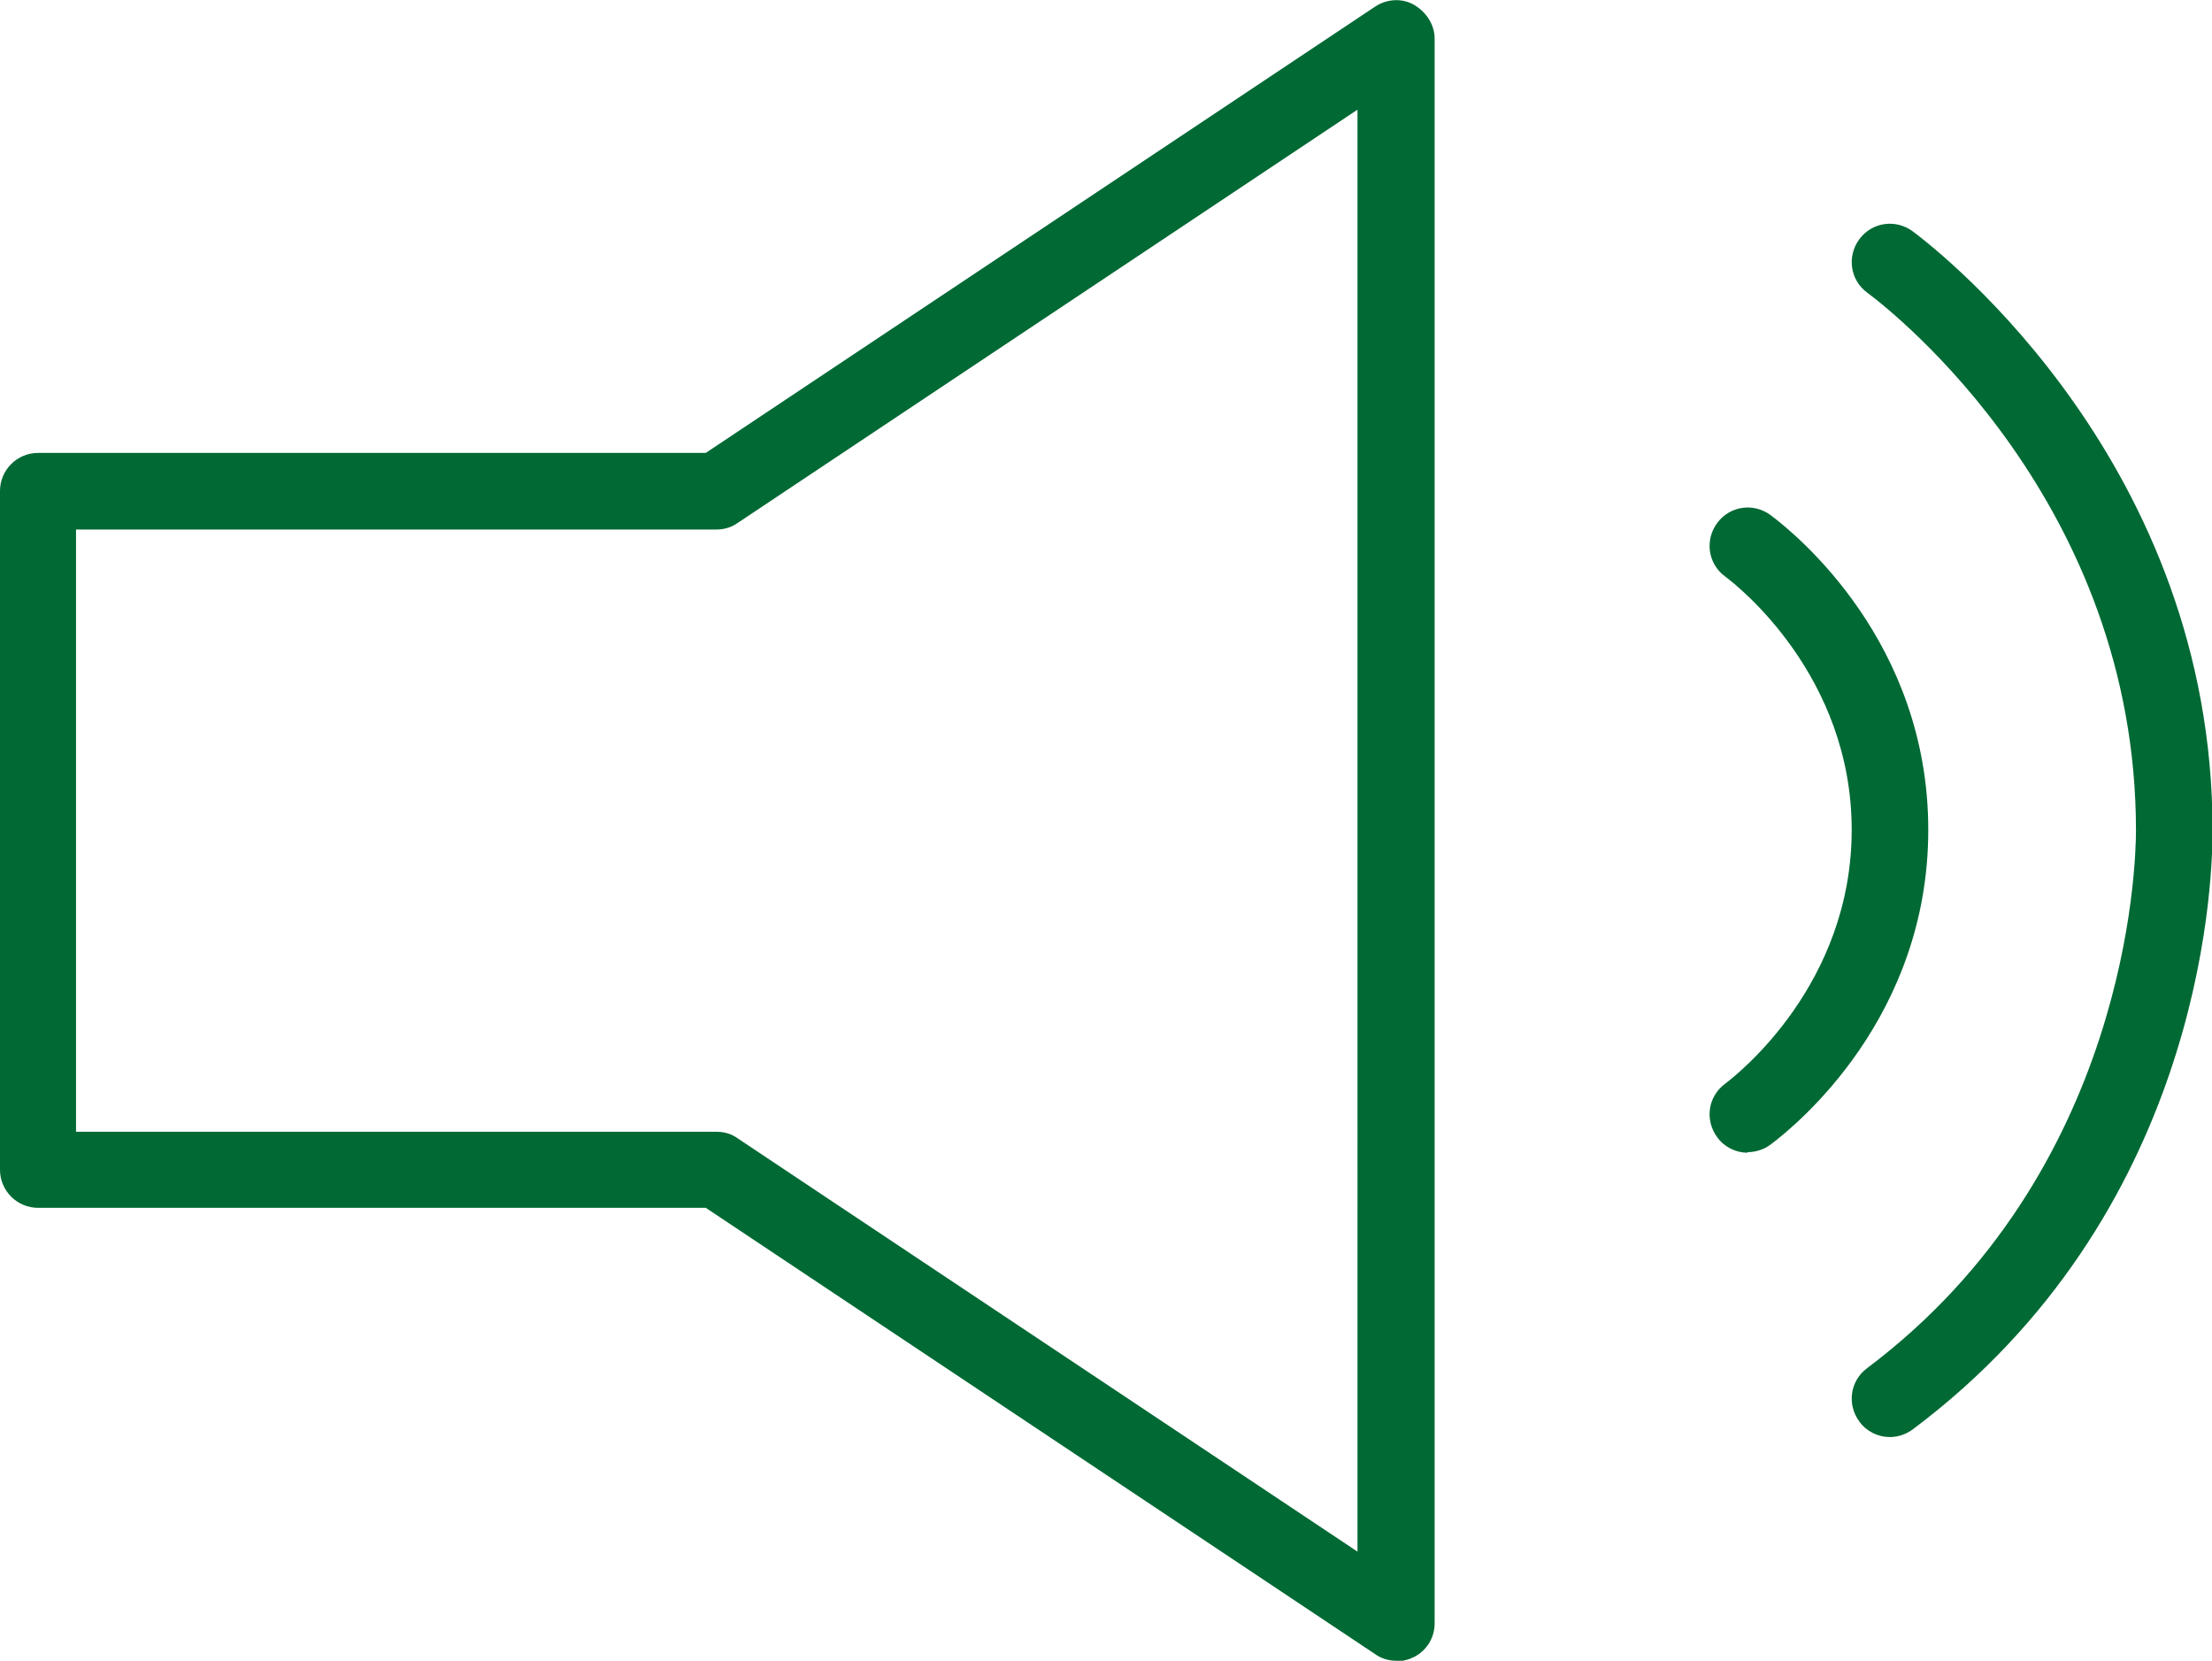
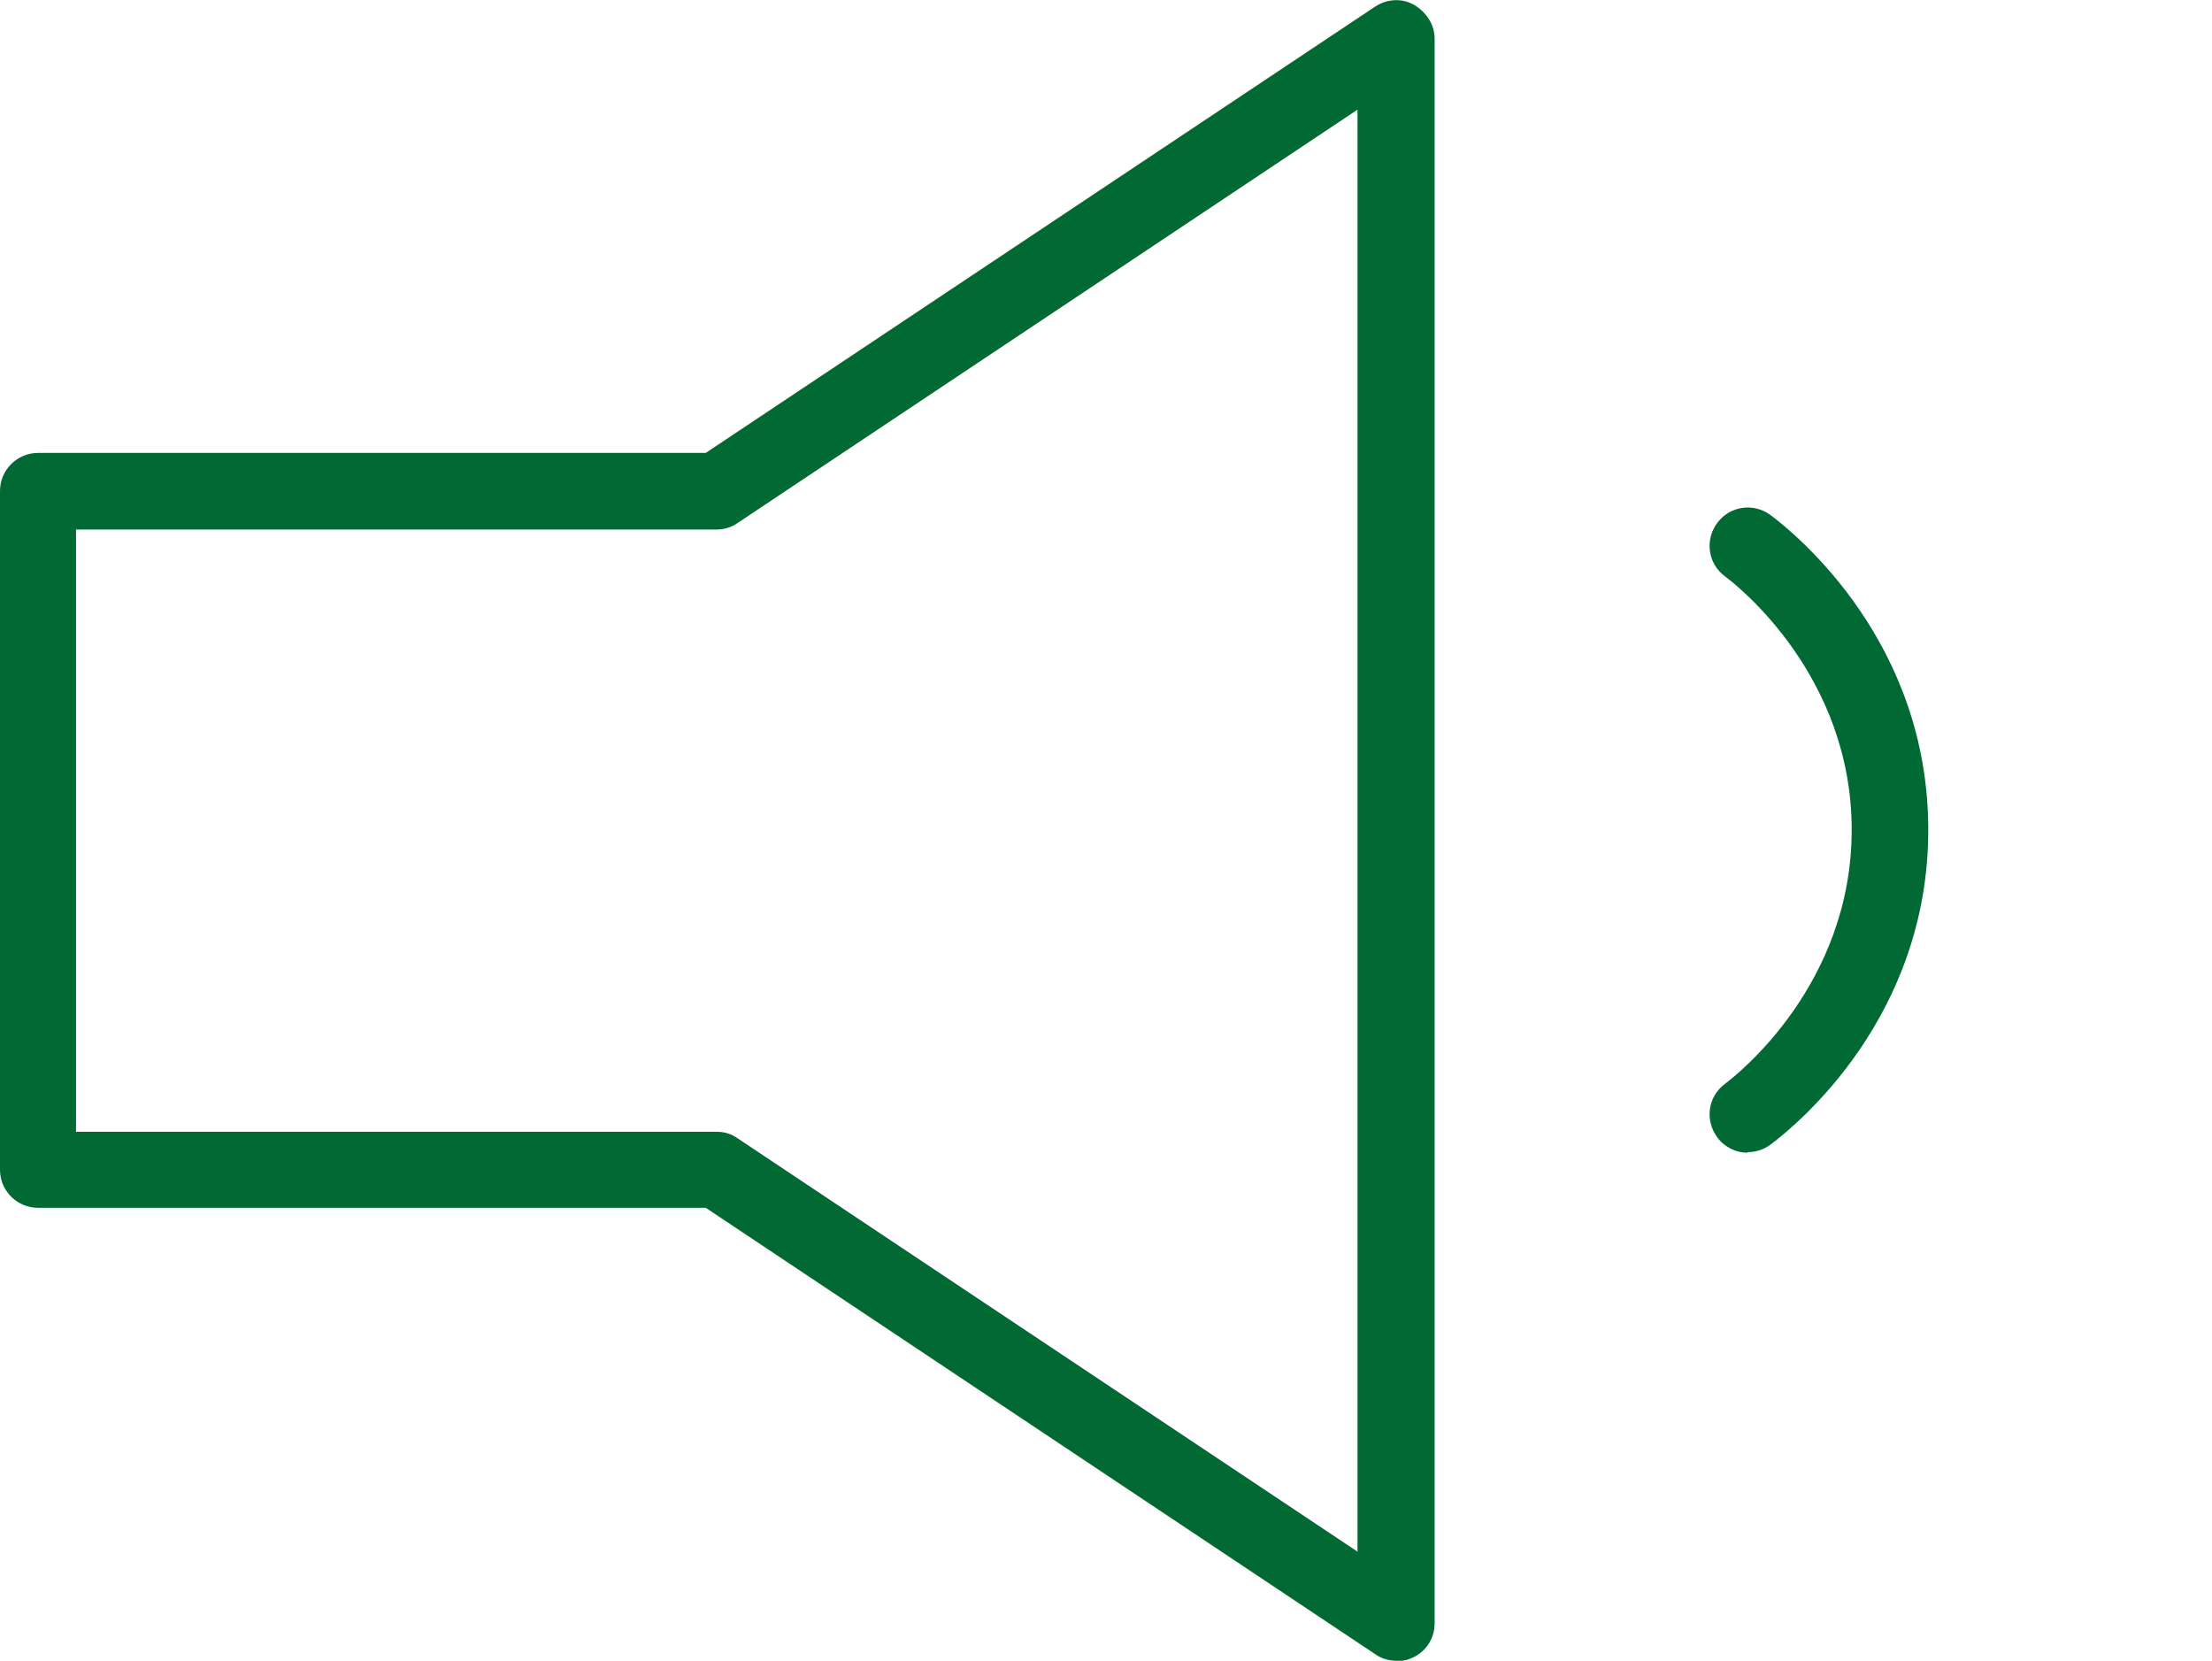
<svg xmlns="http://www.w3.org/2000/svg" id="_レイヤー_2" data-name="レイヤー 2" viewBox="0 0 40.15 30.14">
  <defs>
    <style>
      .cls-1 {
        fill: #006934;
      }
    </style>
  </defs>
  <g id="_レイヤー_1-2" data-name="レイヤー 1">
    <g>
      <path class="cls-1" d="M25.34,30.14c-.13,0-.27-.04-.38-.12l-12.15-8.1H.69c-.38,0-.69-.31-.69-.69v-12.32c0-.38.31-.69.69-.69h12.12L24.96.12c.21-.14.49-.16.71-.03s.37.36.37.61v28.76c0,.26-.14.49-.37.61-.1.05-.21.08-.33.08ZM1.38,20.54h11.63c.14,0,.27.04.38.12l11.25,7.5V1.99l-11.25,7.5c-.11.08-.25.12-.38.12H1.38v10.94Z" />
-       <path class="cls-1" d="M34.3,26.08c-.21,0-.42-.1-.55-.28-.23-.31-.17-.74.14-.97,4.74-3.56,4.88-9.14,4.88-9.76,0-5.93-4.38-9.39-4.88-9.76-.31-.23-.37-.66-.14-.97.23-.31.66-.37.97-.14.56.42,5.44,4.26,5.44,10.87,0,1.13-.26,6.99-5.44,10.87-.12.09-.27.14-.41.14Z" />
-       <path class="cls-1" d="M31.72,20.92c-.21,0-.42-.1-.55-.28-.23-.31-.17-.74.14-.97.24-.18,2.3-1.81,2.3-4.61s-2.07-4.43-2.3-4.6c-.31-.23-.37-.66-.14-.97.23-.31.66-.37.97-.14.48.36,2.86,2.31,2.86,5.71s-2.38,5.35-2.86,5.71c-.12.09-.27.14-.42.14Z" />
+       <path class="cls-1" d="M31.72,20.92c-.21,0-.42-.1-.55-.28-.23-.31-.17-.74.14-.97.24-.18,2.3-1.81,2.3-4.61s-2.07-4.43-2.3-4.6c-.31-.23-.37-.66-.14-.97.23-.31.66-.37.97-.14.48.36,2.86,2.31,2.86,5.71s-2.38,5.35-2.86,5.71c-.12.09-.27.14-.42.14" />
    </g>
  </g>
</svg>